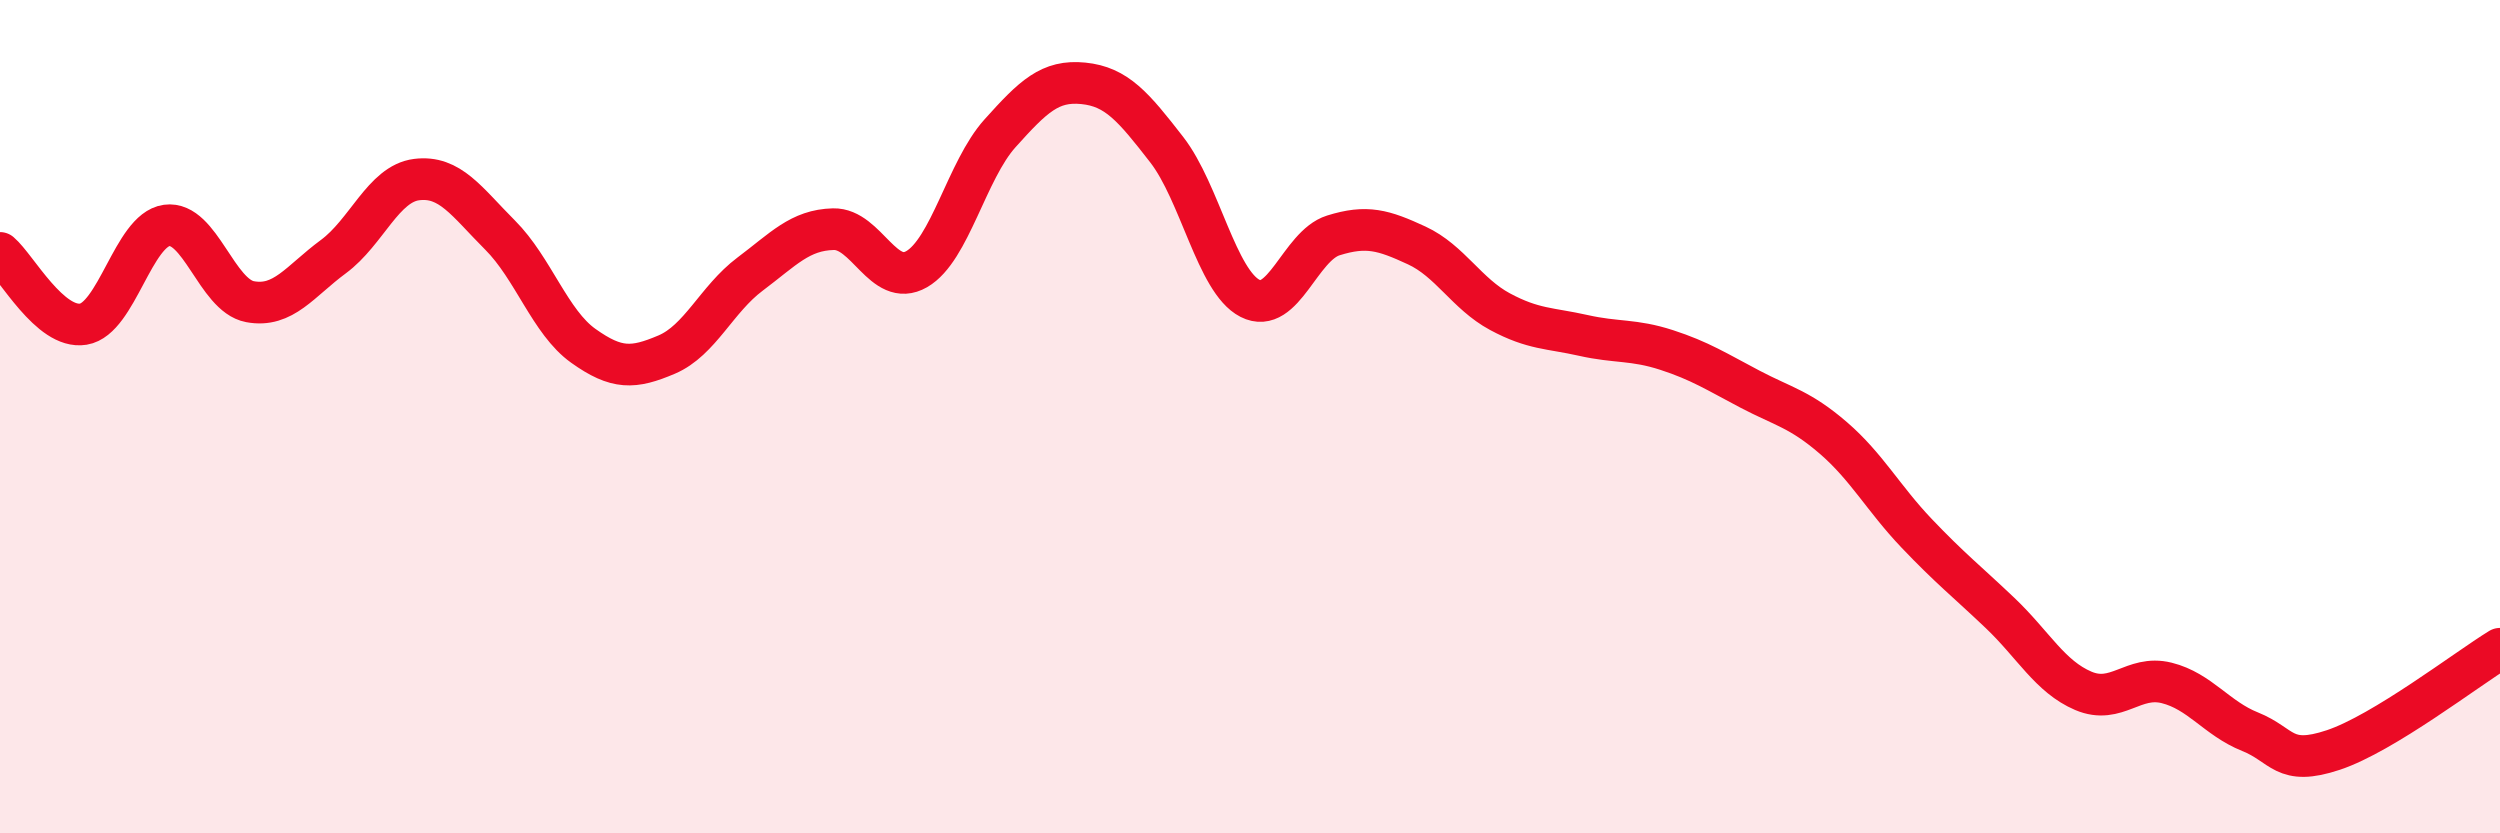
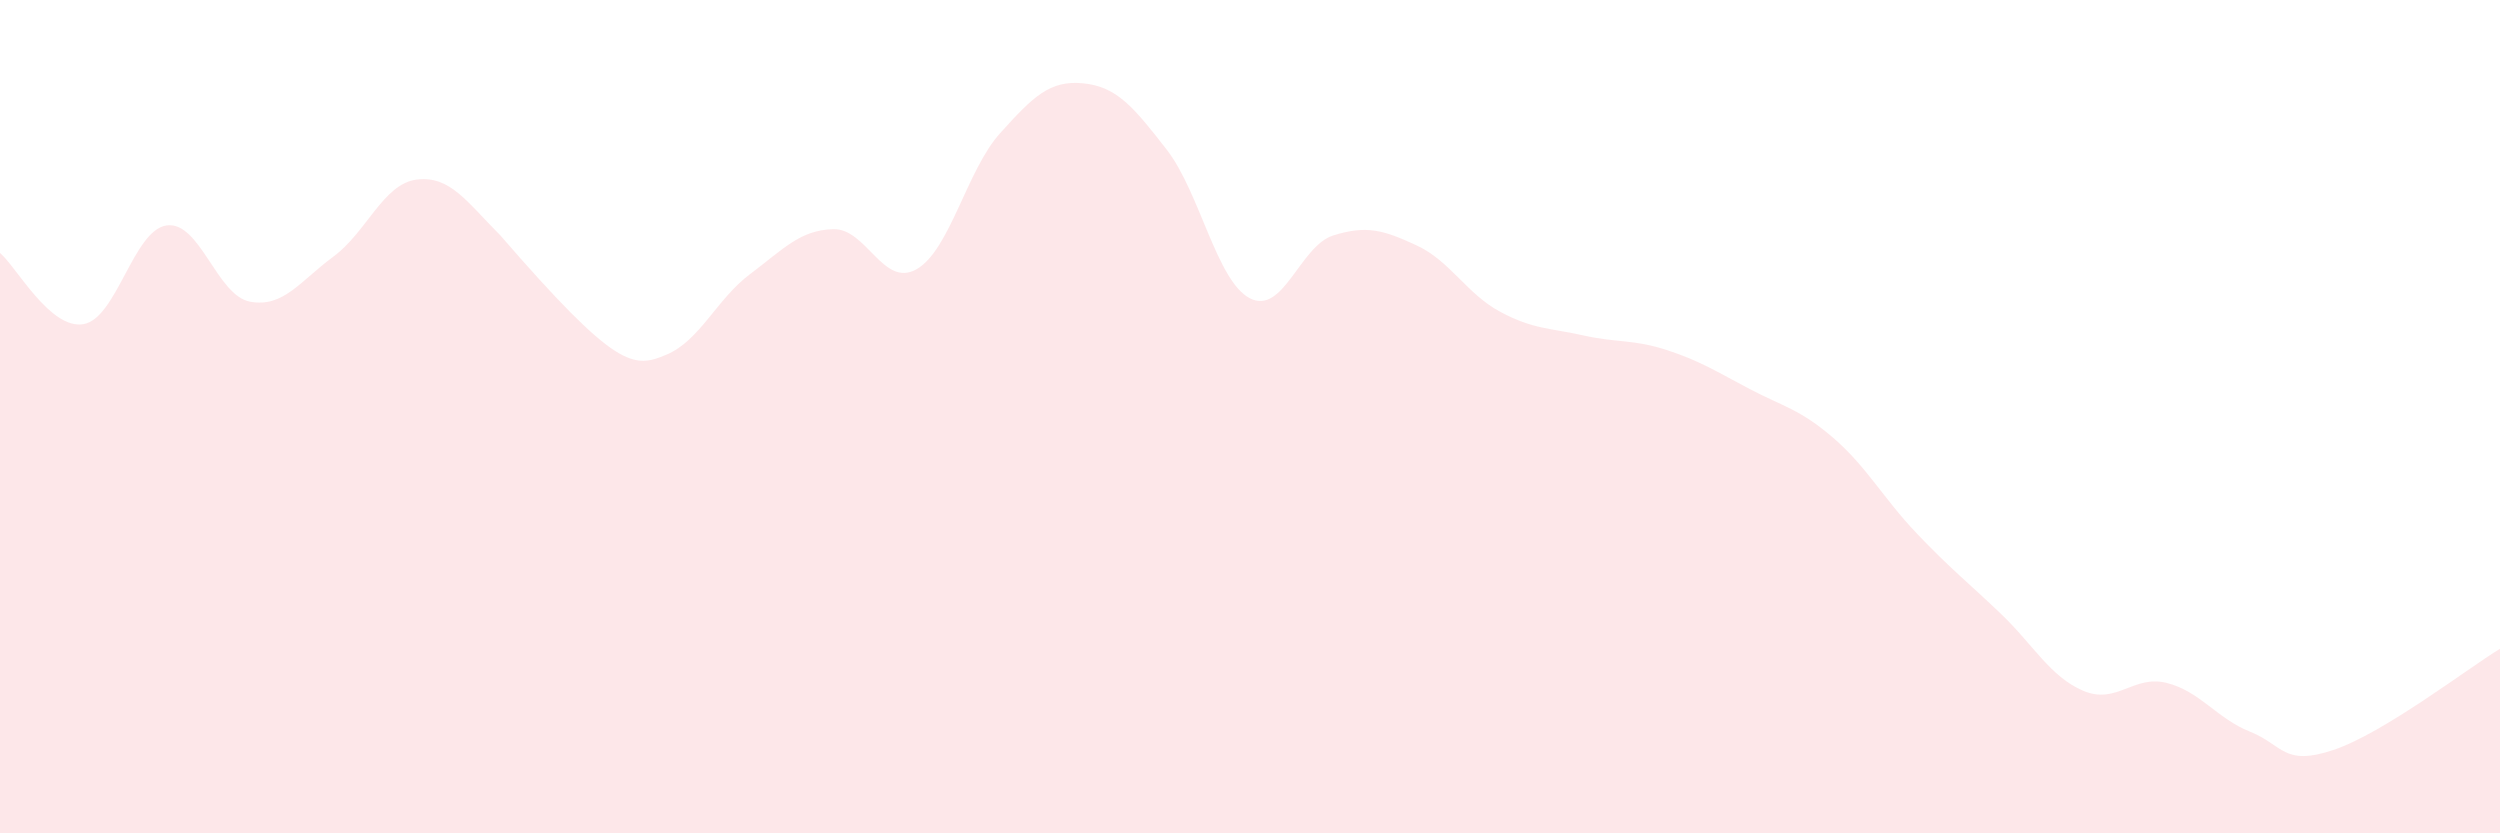
<svg xmlns="http://www.w3.org/2000/svg" width="60" height="20" viewBox="0 0 60 20">
-   <path d="M 0,6.07 C 0.4,6.41 1.2,7.91 2,7.78 C 2.8,7.65 3.2,5.52 4,5.41 C 4.8,5.3 5.2,7.09 6,7.24 C 6.8,7.39 7.2,6.75 8,6.16 C 8.8,5.57 9.2,4.41 10,4.31 C 10.8,4.21 11.2,4.84 12,5.64 C 12.8,6.44 13.2,7.73 14,8.3 C 14.8,8.87 15.2,8.85 16,8.51 C 16.8,8.17 17.2,7.18 18,6.58 C 18.8,5.98 19.2,5.52 20,5.5 C 20.8,5.48 21.2,6.92 22,6.46 C 22.8,6 23.2,4.09 24,3.2 C 24.8,2.31 25.2,1.92 26,2 C 26.8,2.08 27.2,2.56 28,3.59 C 28.8,4.62 29.2,6.75 30,7.16 C 30.8,7.57 31.2,5.9 32,5.65 C 32.8,5.4 33.2,5.52 34,5.89 C 34.8,6.26 35.2,7.05 36,7.48 C 36.8,7.91 37.2,7.87 38,8.05 C 38.8,8.23 39.2,8.14 40,8.4 C 40.8,8.66 41.2,8.92 42,9.34 C 42.8,9.76 43.2,9.82 44,10.51 C 44.8,11.2 45.2,11.96 46,12.8 C 46.8,13.64 47.2,13.95 48,14.71 C 48.8,15.47 49.2,16.24 50,16.58 C 50.8,16.92 51.2,16.19 52,16.39 C 52.8,16.59 53.2,17.24 54,17.56 C 54.8,17.88 54.8,18.4 56,18 C 57.2,17.6 59.2,16.06 60,15.57L60 20L0 20Z" fill="#EB0A25" opacity="0.1" stroke-linecap="round" stroke-linejoin="round" />
-   <path d="M 0,6.07 C 0.4,6.41 1.2,7.91 2,7.78 C 2.8,7.65 3.2,5.52 4,5.41 C 4.8,5.3 5.2,7.09 6,7.24 C 6.8,7.39 7.2,6.75 8,6.16 C 8.8,5.57 9.2,4.41 10,4.31 C 10.8,4.21 11.2,4.84 12,5.64 C 12.8,6.44 13.2,7.73 14,8.3 C 14.8,8.87 15.2,8.85 16,8.51 C 16.8,8.17 17.2,7.18 18,6.58 C 18.8,5.98 19.2,5.52 20,5.5 C 20.8,5.48 21.2,6.92 22,6.46 C 22.8,6 23.2,4.09 24,3.2 C 24.8,2.31 25.2,1.92 26,2 C 26.8,2.08 27.2,2.56 28,3.59 C 28.8,4.62 29.2,6.75 30,7.16 C 30.8,7.57 31.2,5.9 32,5.65 C 32.8,5.4 33.2,5.52 34,5.89 C 34.8,6.26 35.2,7.05 36,7.48 C 36.8,7.91 37.2,7.87 38,8.05 C 38.8,8.23 39.2,8.14 40,8.4 C 40.8,8.66 41.2,8.92 42,9.34 C 42.8,9.76 43.2,9.82 44,10.51 C 44.8,11.2 45.2,11.96 46,12.8 C 46.8,13.64 47.2,13.95 48,14.71 C 48.8,15.47 49.2,16.24 50,16.58 C 50.8,16.92 51.2,16.19 52,16.39 C 52.8,16.59 53.2,17.24 54,17.56 C 54.8,17.88 54.8,18.4 56,18 C 57.2,17.6 59.2,16.06 60,15.57" stroke="#EB0A25" stroke-width="1" fill="none" stroke-linecap="round" stroke-linejoin="round" />
+   <path d="M 0,6.07 C 0.4,6.41 1.2,7.91 2,7.78 C 2.8,7.65 3.2,5.52 4,5.41 C 4.8,5.3 5.2,7.09 6,7.24 C 6.8,7.39 7.2,6.75 8,6.16 C 8.8,5.57 9.2,4.41 10,4.31 C 10.8,4.21 11.2,4.84 12,5.64 C 14.8,8.87 15.2,8.85 16,8.51 C 16.8,8.17 17.2,7.18 18,6.58 C 18.8,5.98 19.2,5.52 20,5.5 C 20.8,5.48 21.2,6.92 22,6.46 C 22.8,6 23.2,4.09 24,3.2 C 24.8,2.31 25.2,1.92 26,2 C 26.8,2.08 27.2,2.56 28,3.59 C 28.8,4.62 29.2,6.75 30,7.16 C 30.8,7.57 31.2,5.9 32,5.65 C 32.8,5.4 33.2,5.52 34,5.89 C 34.8,6.26 35.2,7.05 36,7.48 C 36.8,7.91 37.2,7.87 38,8.05 C 38.8,8.23 39.2,8.14 40,8.4 C 40.8,8.66 41.2,8.92 42,9.34 C 42.8,9.76 43.2,9.82 44,10.51 C 44.8,11.2 45.2,11.96 46,12.8 C 46.8,13.64 47.2,13.95 48,14.71 C 48.8,15.47 49.2,16.24 50,16.58 C 50.8,16.92 51.2,16.19 52,16.39 C 52.8,16.59 53.2,17.24 54,17.56 C 54.8,17.88 54.8,18.4 56,18 C 57.2,17.6 59.2,16.06 60,15.57L60 20L0 20Z" fill="#EB0A25" opacity="0.1" stroke-linecap="round" stroke-linejoin="round" />
</svg>